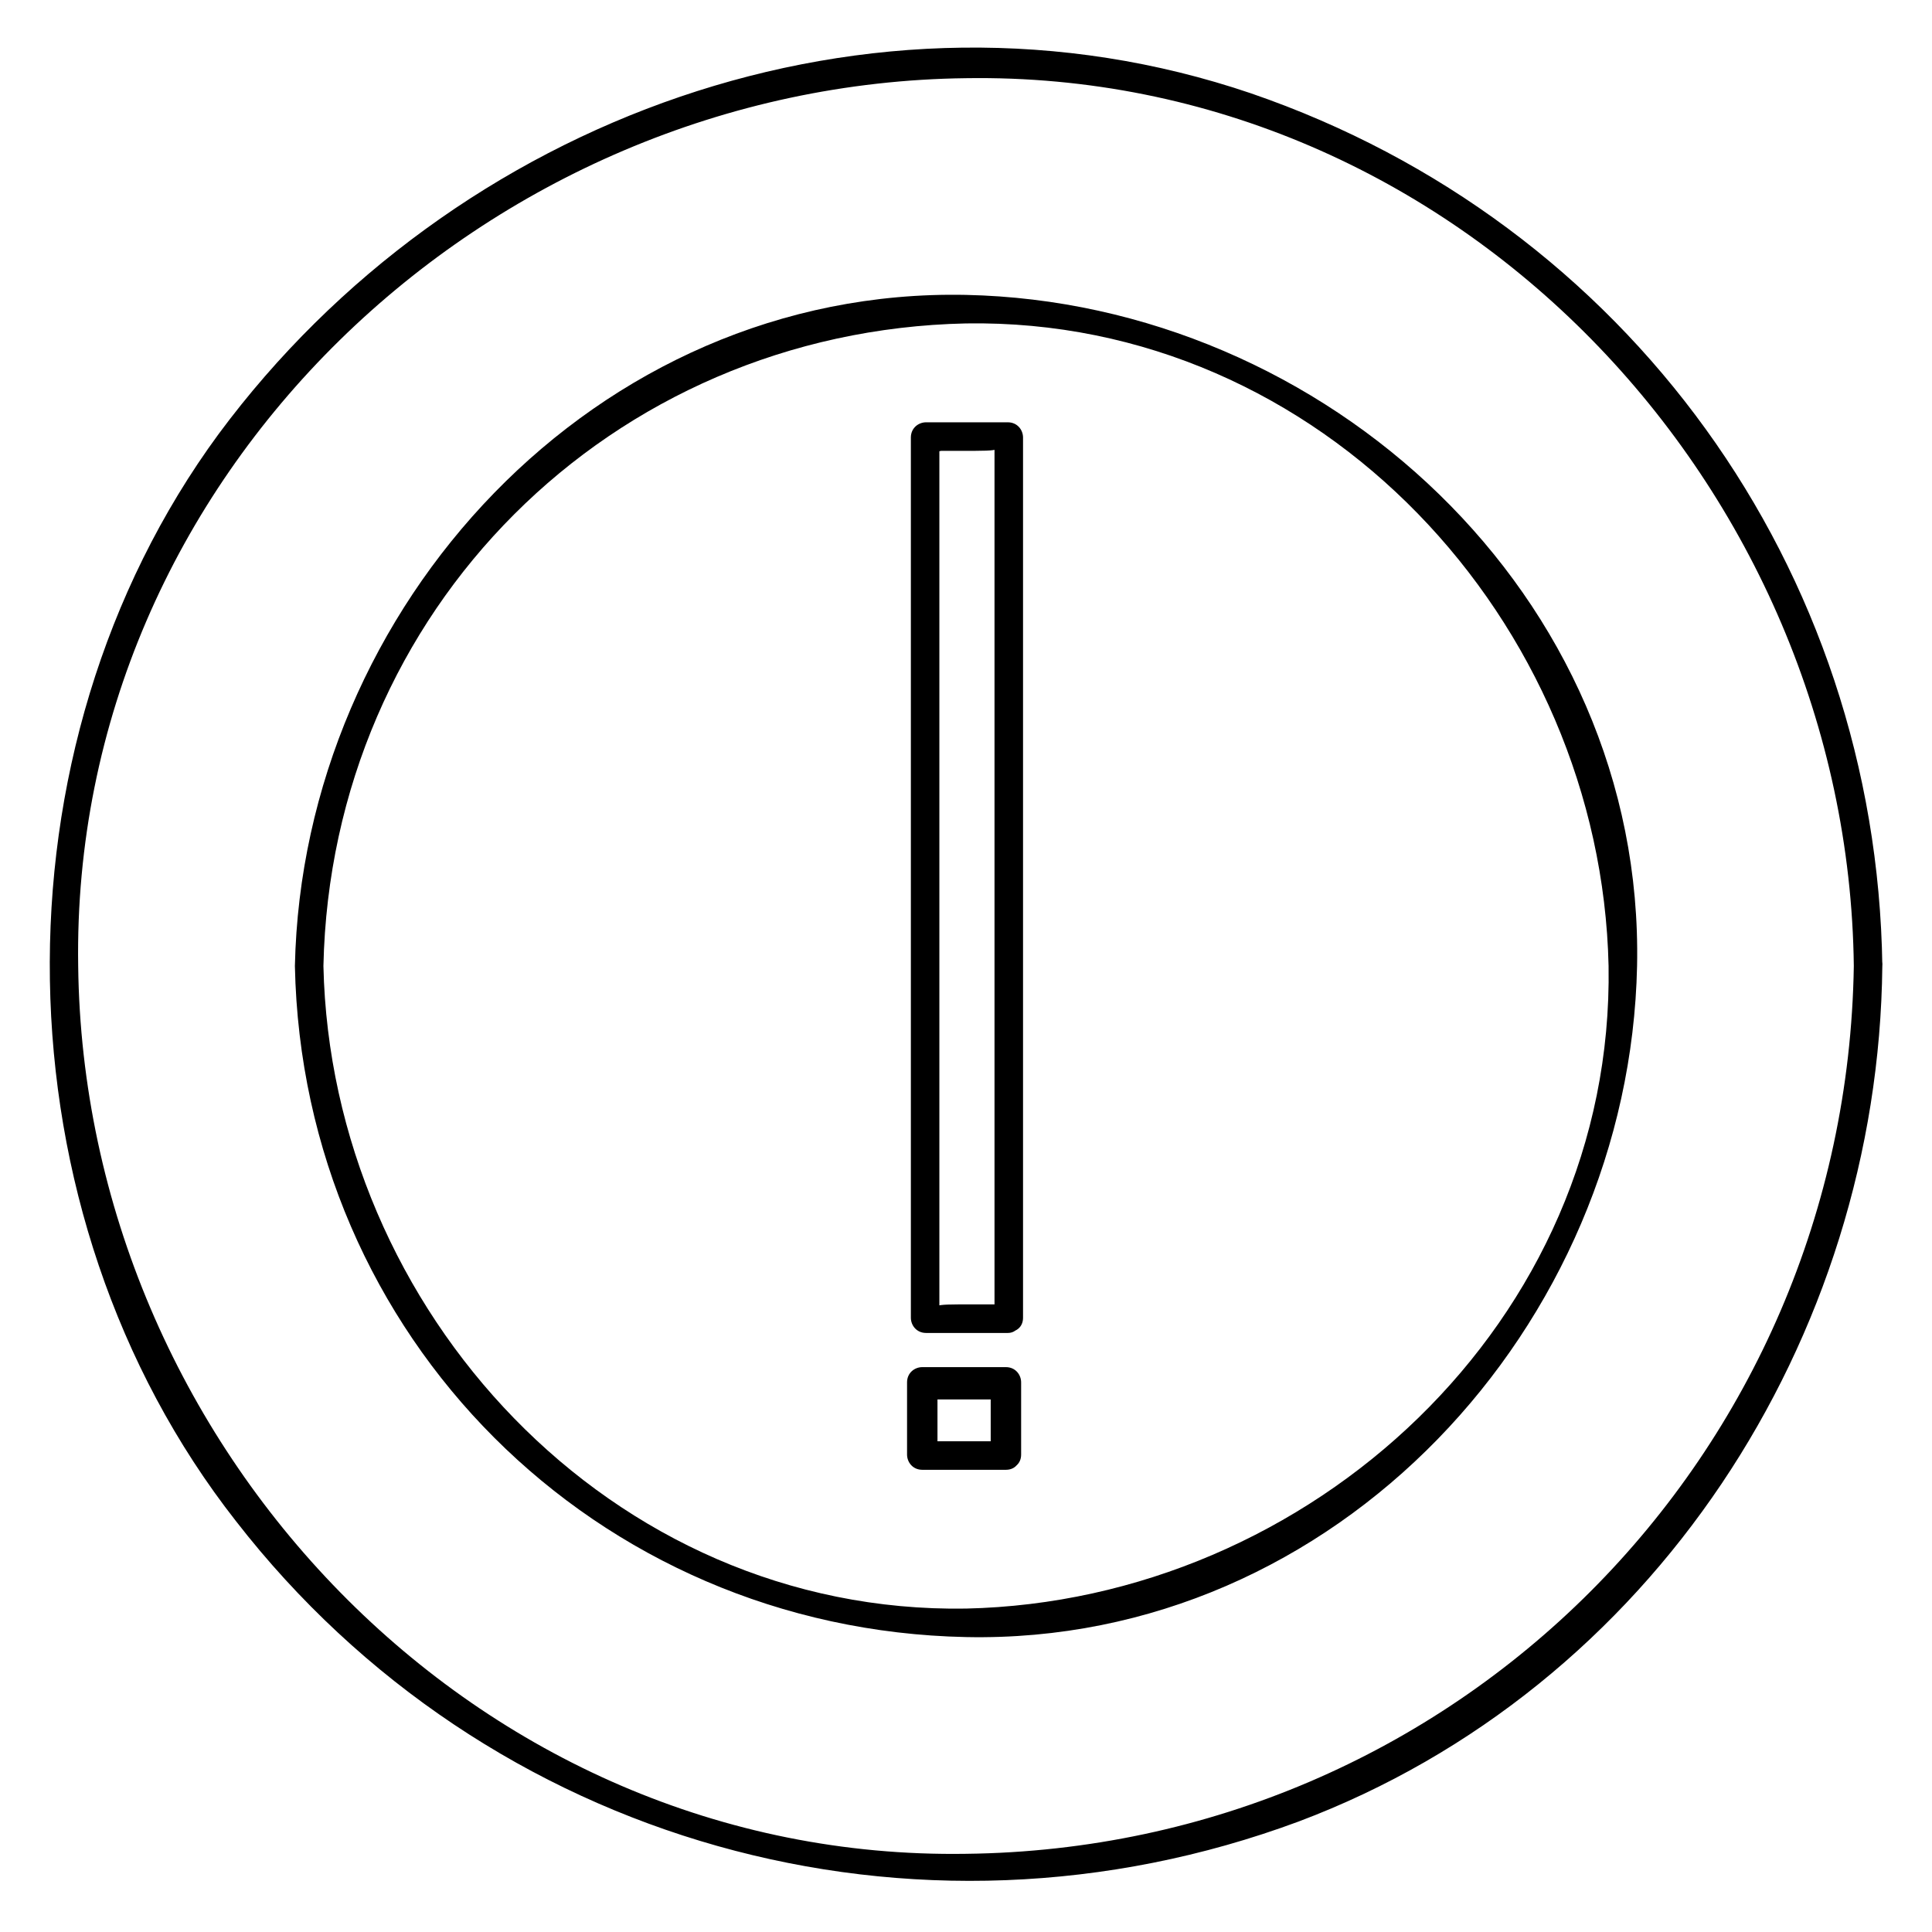
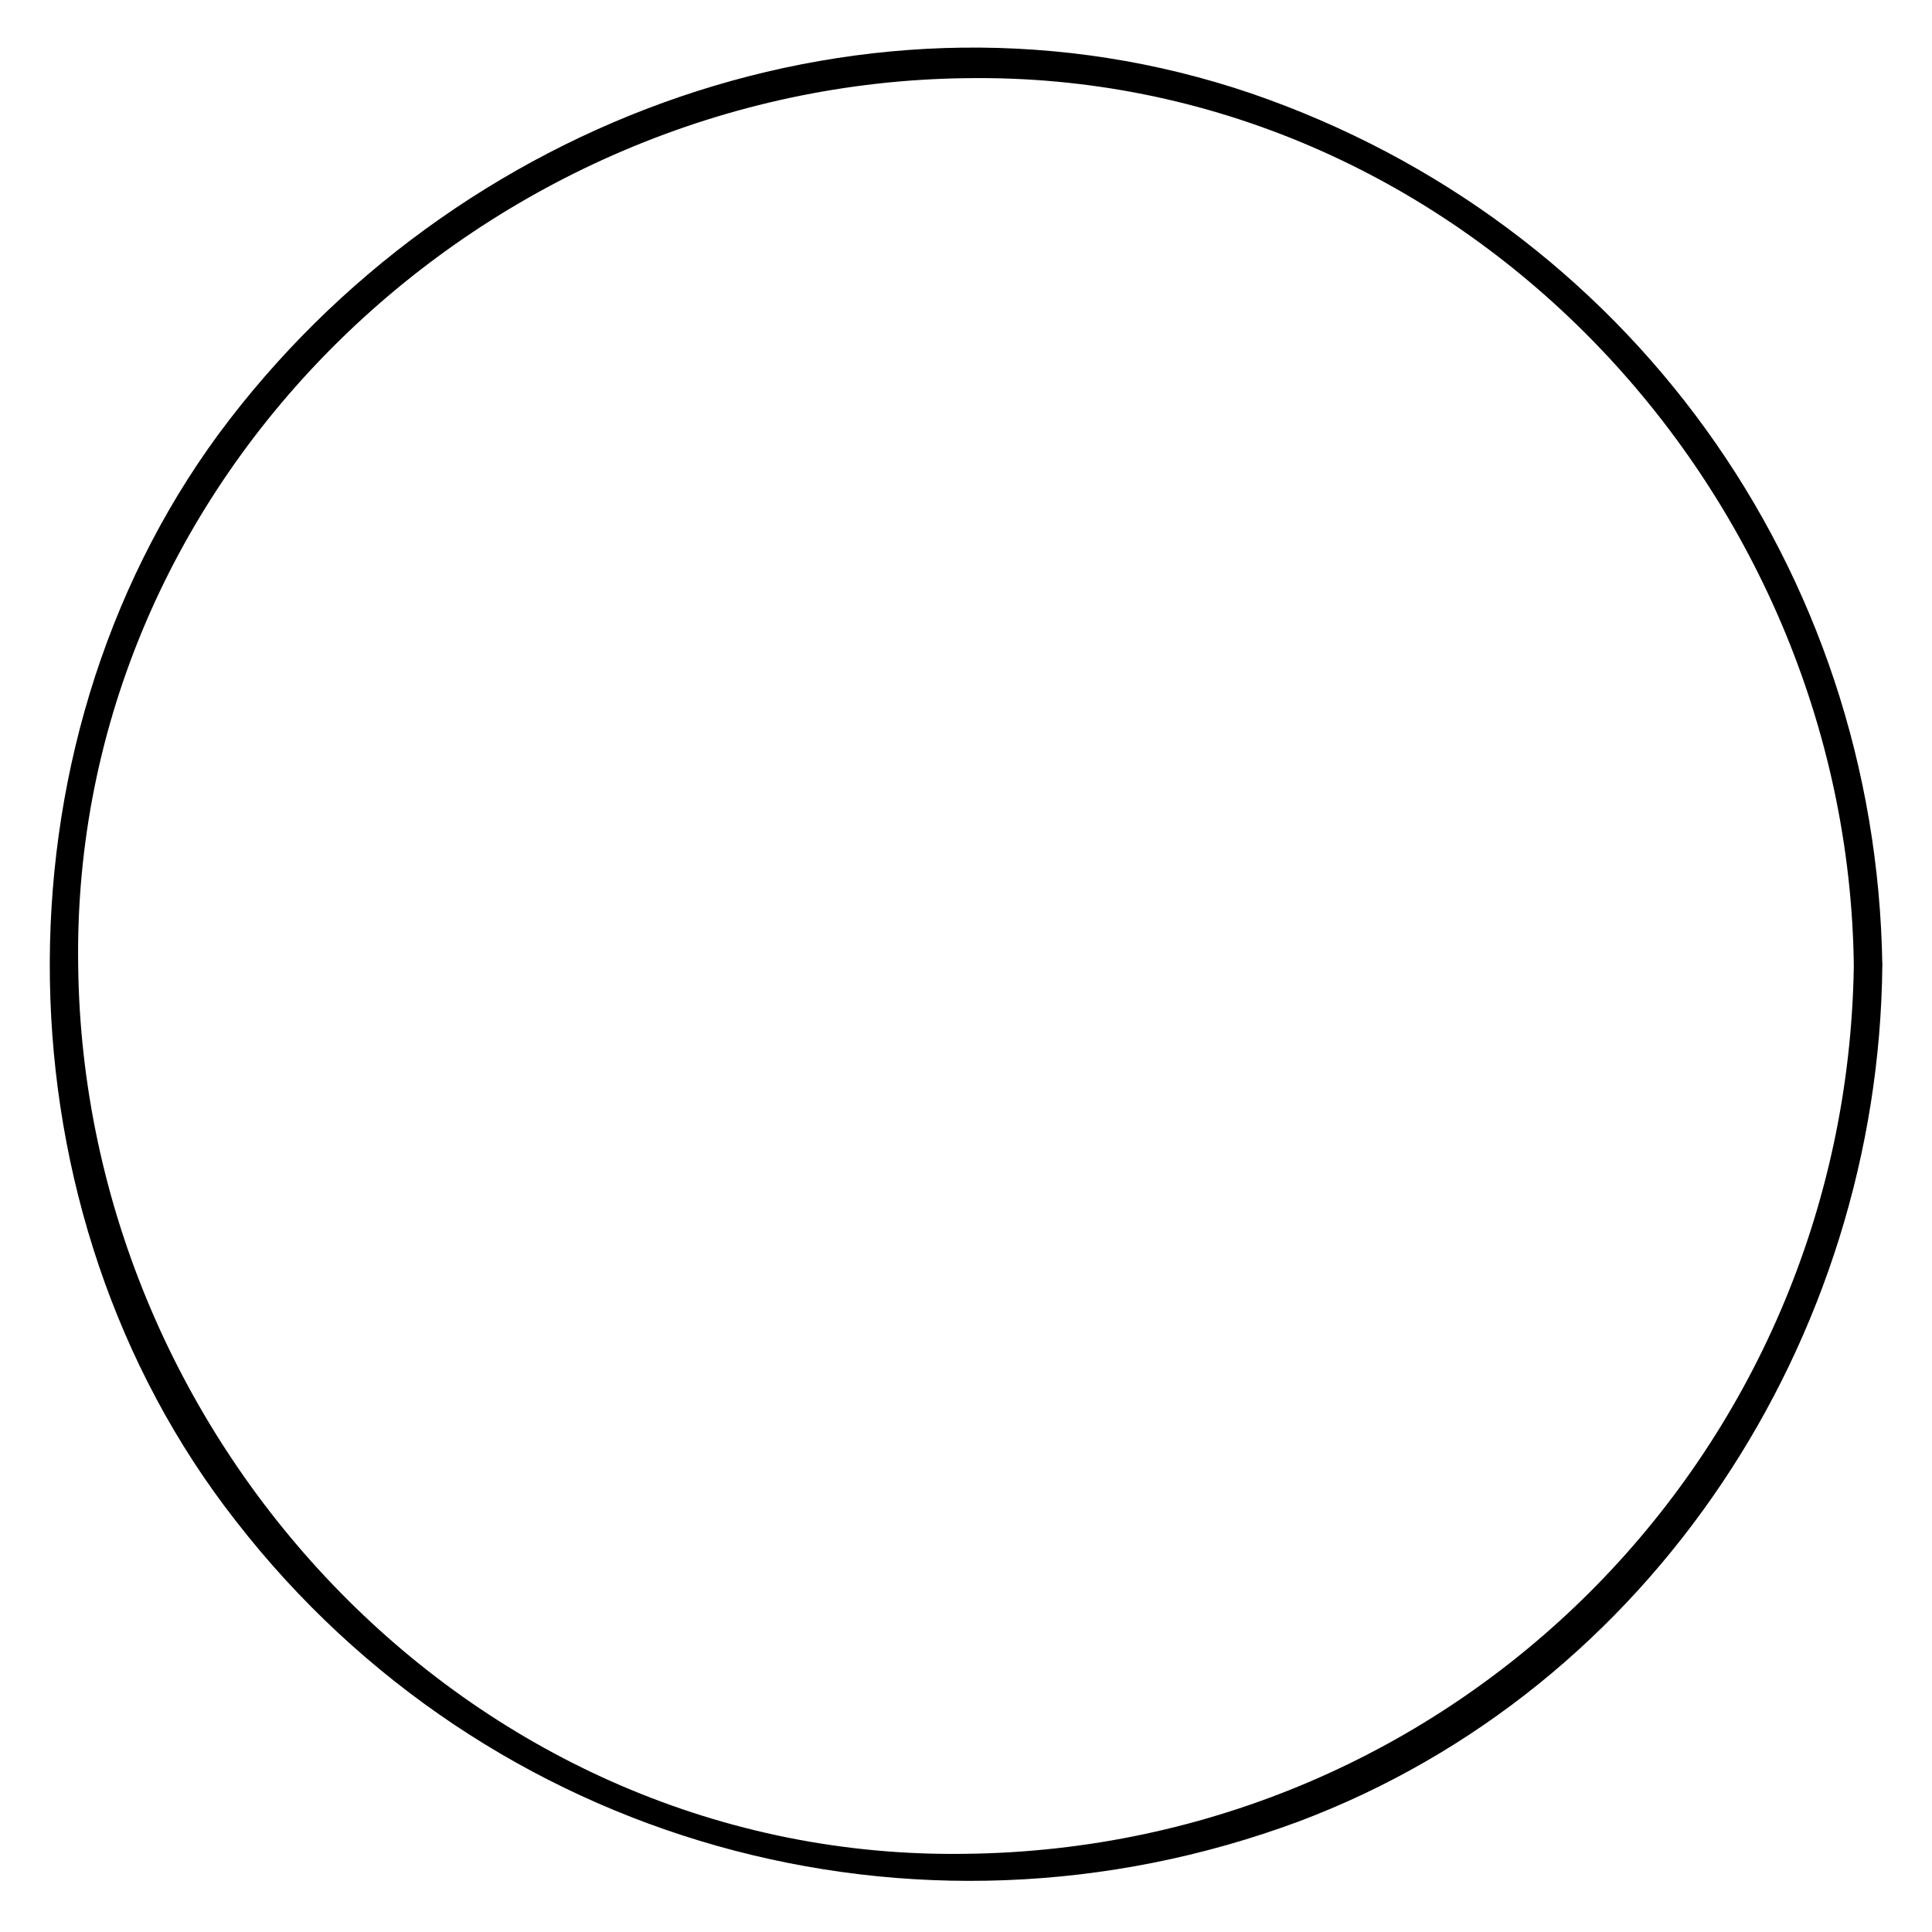
<svg xmlns="http://www.w3.org/2000/svg" fill="#000000" width="800px" height="800px" version="1.1" viewBox="144 144 512 512">
  <g>
    <path d="m635.28 400c-2.016 129.98-105.8 233.77-235.28 235.28-129.98 2.016-233.77-108.32-235.28-235.28-2.016-129.98 108.32-233.77 235.28-235.28 129.98-2.016 233.77 108.32 235.28 235.28 0 5.039 7.559 5.039 7.559 0-1.512-105.3-67.512-196.99-167.27-231.25-100.76-34.258-211.6 6.551-273.57 90.184-61.465 83.629-59.449 206.56 4.535 288.18 66.504 85.648 179.86 117.39 281.63 79.602 93.711-35.266 153.66-127.96 154.67-226.71 0.504-5.039-7.055-5.039-7.559 0z" />
-     <path d="m229.71 400c2.016-94.215 76.074-168.27 170.29-170.29 94.211-1.512 168.27 79.098 170.29 170.29 1.512 94.211-79.098 168.27-170.29 170.29-94.215 1.512-168.27-79.098-170.29-170.29 0-5.039-7.559-5.039-7.559 0 2.016 98.242 79.602 175.83 177.85 177.84 98.242 2.016 175.83-82.625 177.84-177.84 2.016-98.246-82.625-175.83-177.84-177.85-98.246-2.016-175.83 82.625-177.85 177.85 0 5.035 7.559 5.035 7.559 0z" />
-     <path d="m411.08 489.68h-13.098c-9.07 0-5.039 1.008-5.039 2.519v-17.129-78.594-136.53c-4.031 3.527-3.527 4.535 0.504 3.527h9.07c9.07 0 5.039-1.008 5.039-2.519v20.152 80.609 131.5c0 5.039 7.559 5.039 7.559 0v-233.27c0-2.016-1.512-4.031-4.031-4.031h-21.664c-2.016 0-4.031 1.512-4.031 4.031v233.27c0 2.016 1.512 4.031 4.031 4.031h21.664c4.531-0.004 4.531-7.562-0.004-7.562z" />
-     <path d="m414.61 529.48v-19.145c0-2.016-1.512-4.031-4.031-4.031h-22.168c-2.016 0-4.031 1.512-4.031 4.031v19.145c0 2.016 1.512 4.031 4.031 4.031h22.168c5.039 0 5.039-7.559 0-7.559h-22.168c1.008 1.008 2.519 2.519 4.031 4.031v-19.145l-4.031 4.031h22.168c-1.008-1.008-2.519-2.519-4.031-4.031v19.145c0.504 4.535 8.062 4.535 8.062-0.504z" />
  </g>
</svg>